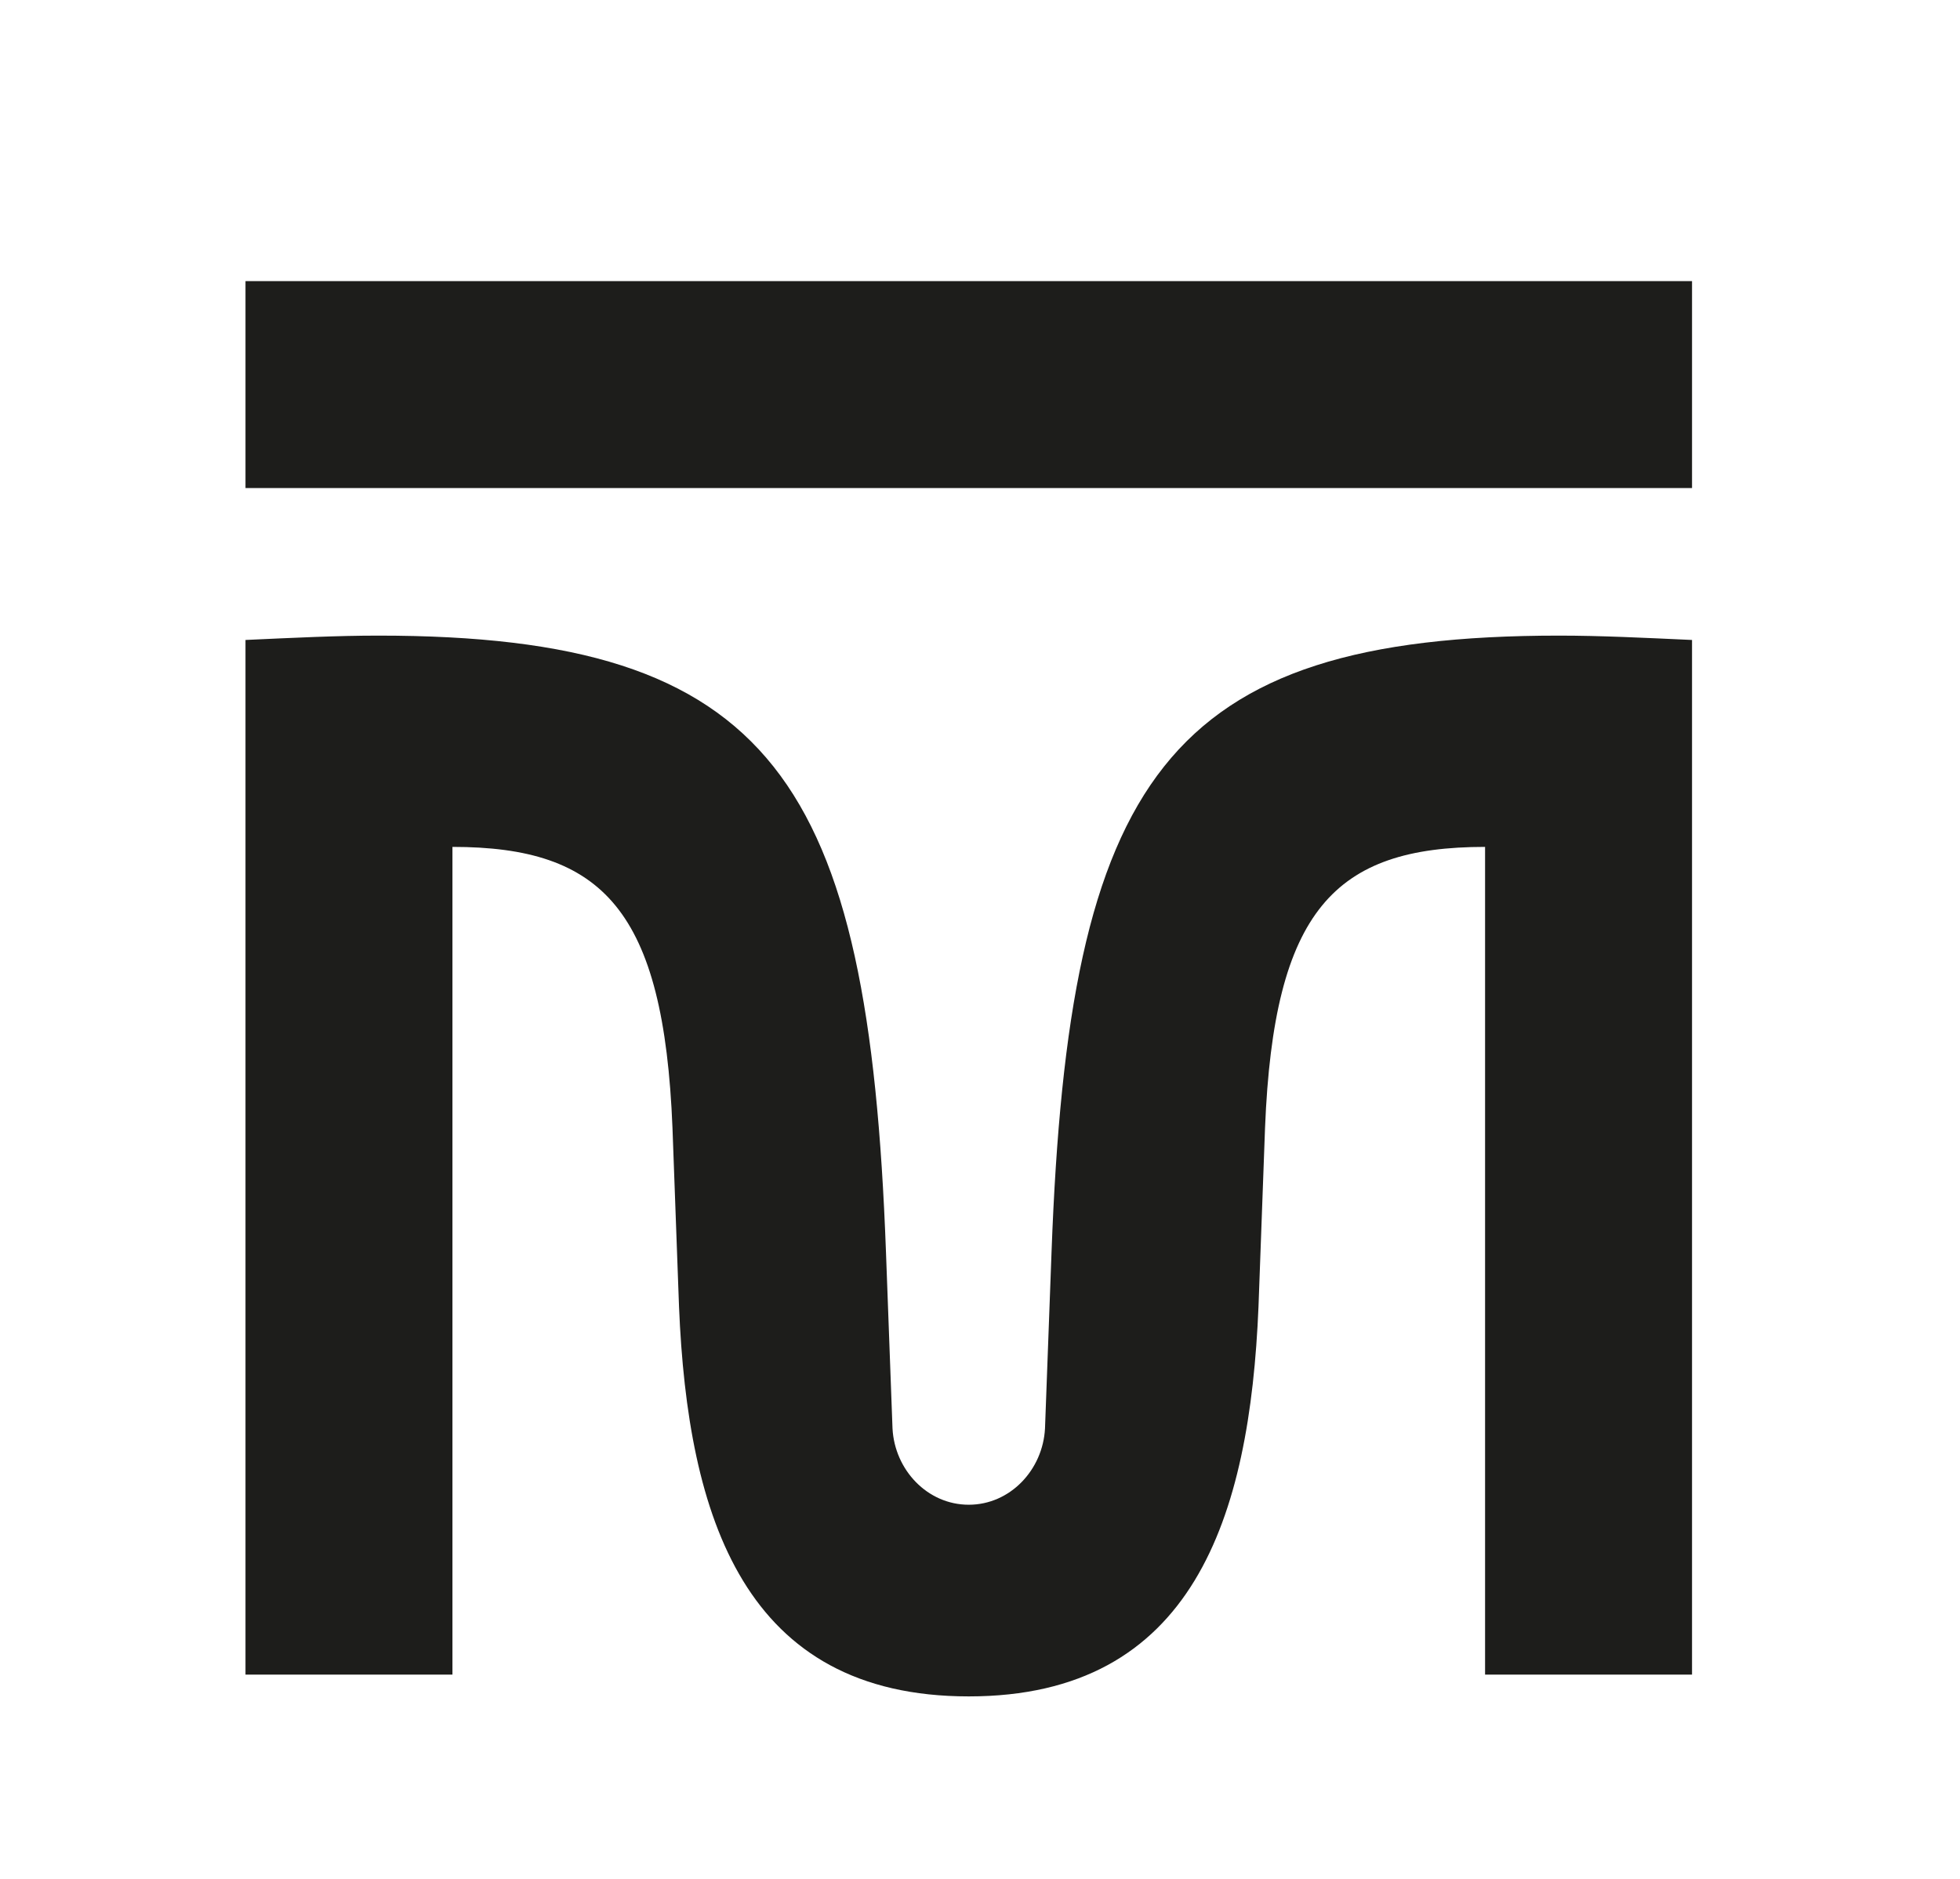
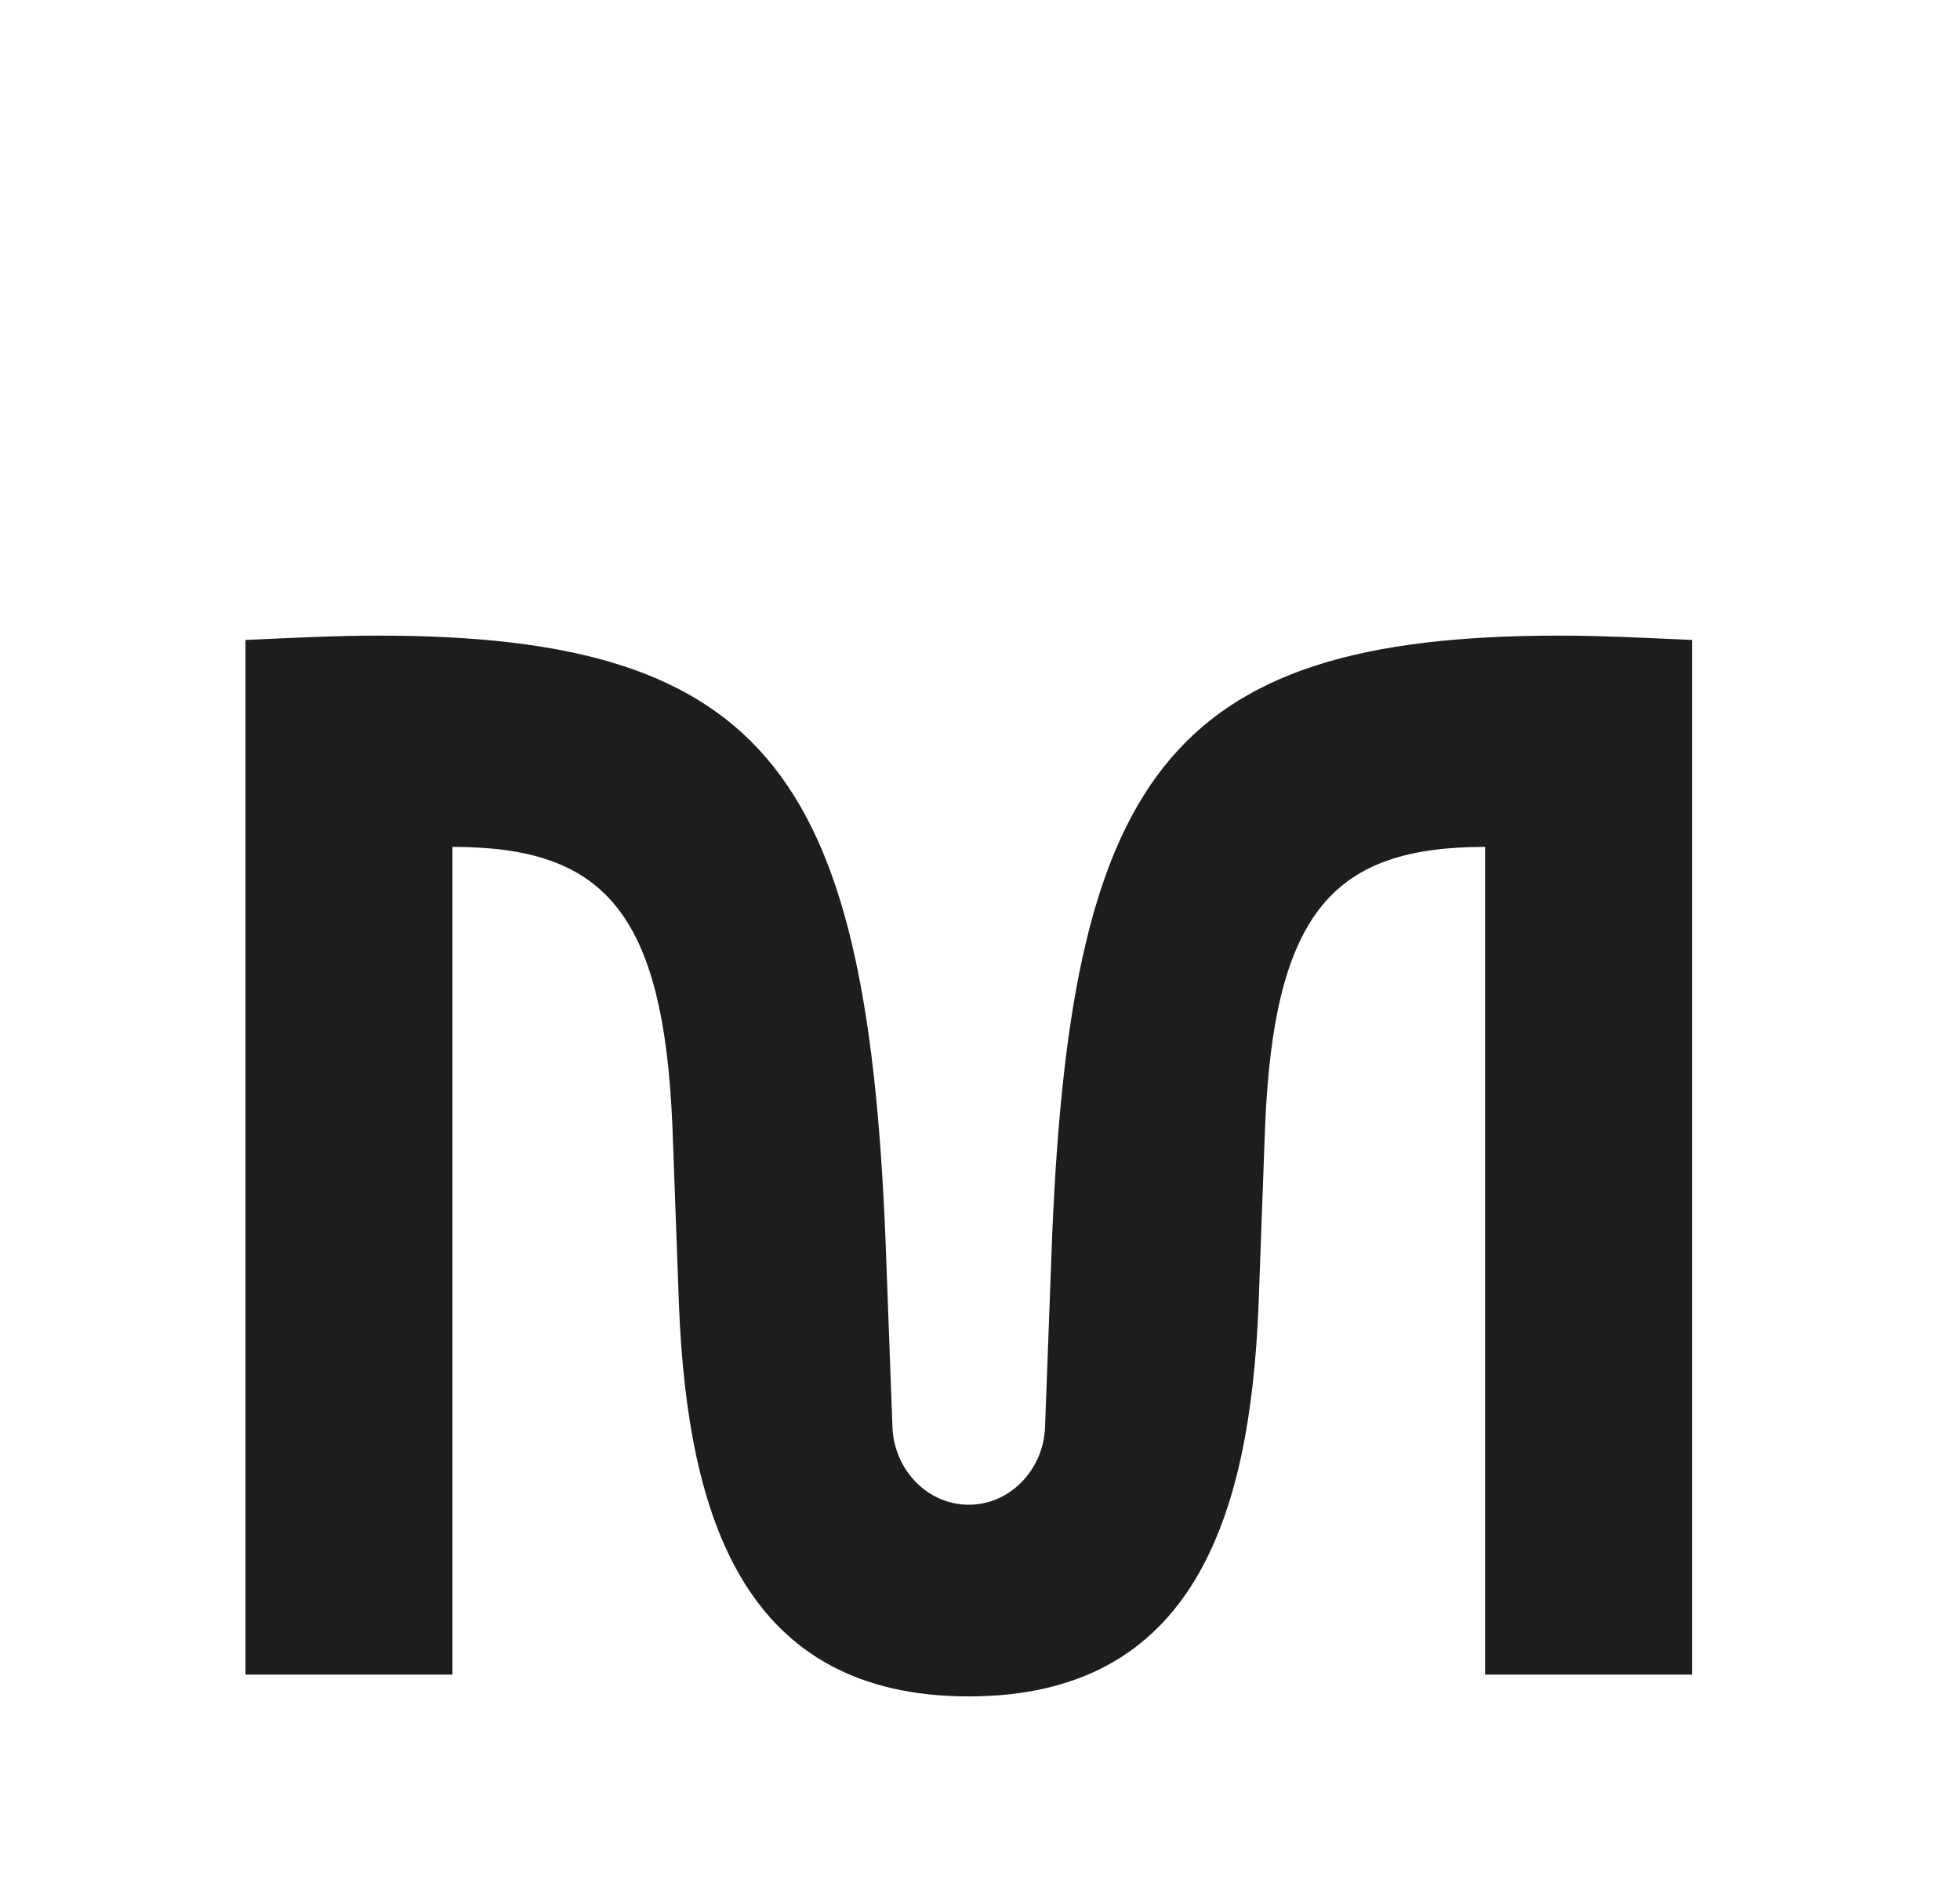
<svg xmlns="http://www.w3.org/2000/svg" version="1.1" viewBox="0 0 268.413 257.395">
  <defs>
    <style>
      .cls-1 {
        fill: #1d1d1b;
      }
    </style>
  </defs>
  <g>
    <g id="Calque_1">
      <g>
        <path class="cls-1" d="M231.716,87.652v141.71h-28.342v-113.369c-20.586,0-28.939,8.653-30.133,38.486l-.895,24.463c-1.193,28.939-8.949,53.403-39.679,53.403s-38.485-24.463-39.679-53.403l-.895-24.463c-1.193-29.833-9.547-38.486-30.132-38.486v113.369h-28.342V87.652c6.564-.299,12.53-.596,18.198-.596,53.999,0,67.126,19.69,69.513,84.43l.895,24.165c.298,5.669,4.773,10.442,10.441,10.442s10.144-4.773,10.442-10.442l.895-24.165c2.387-64.74,15.514-84.43,69.513-84.43,5.669,0,11.635.298,18.198.596Z" />
-         <path class="cls-1" d="M60.769,38.503h170.947v28.342H33.62v-28.342h27.149Z" />
      </g>
    </g>
  </g>
</svg>